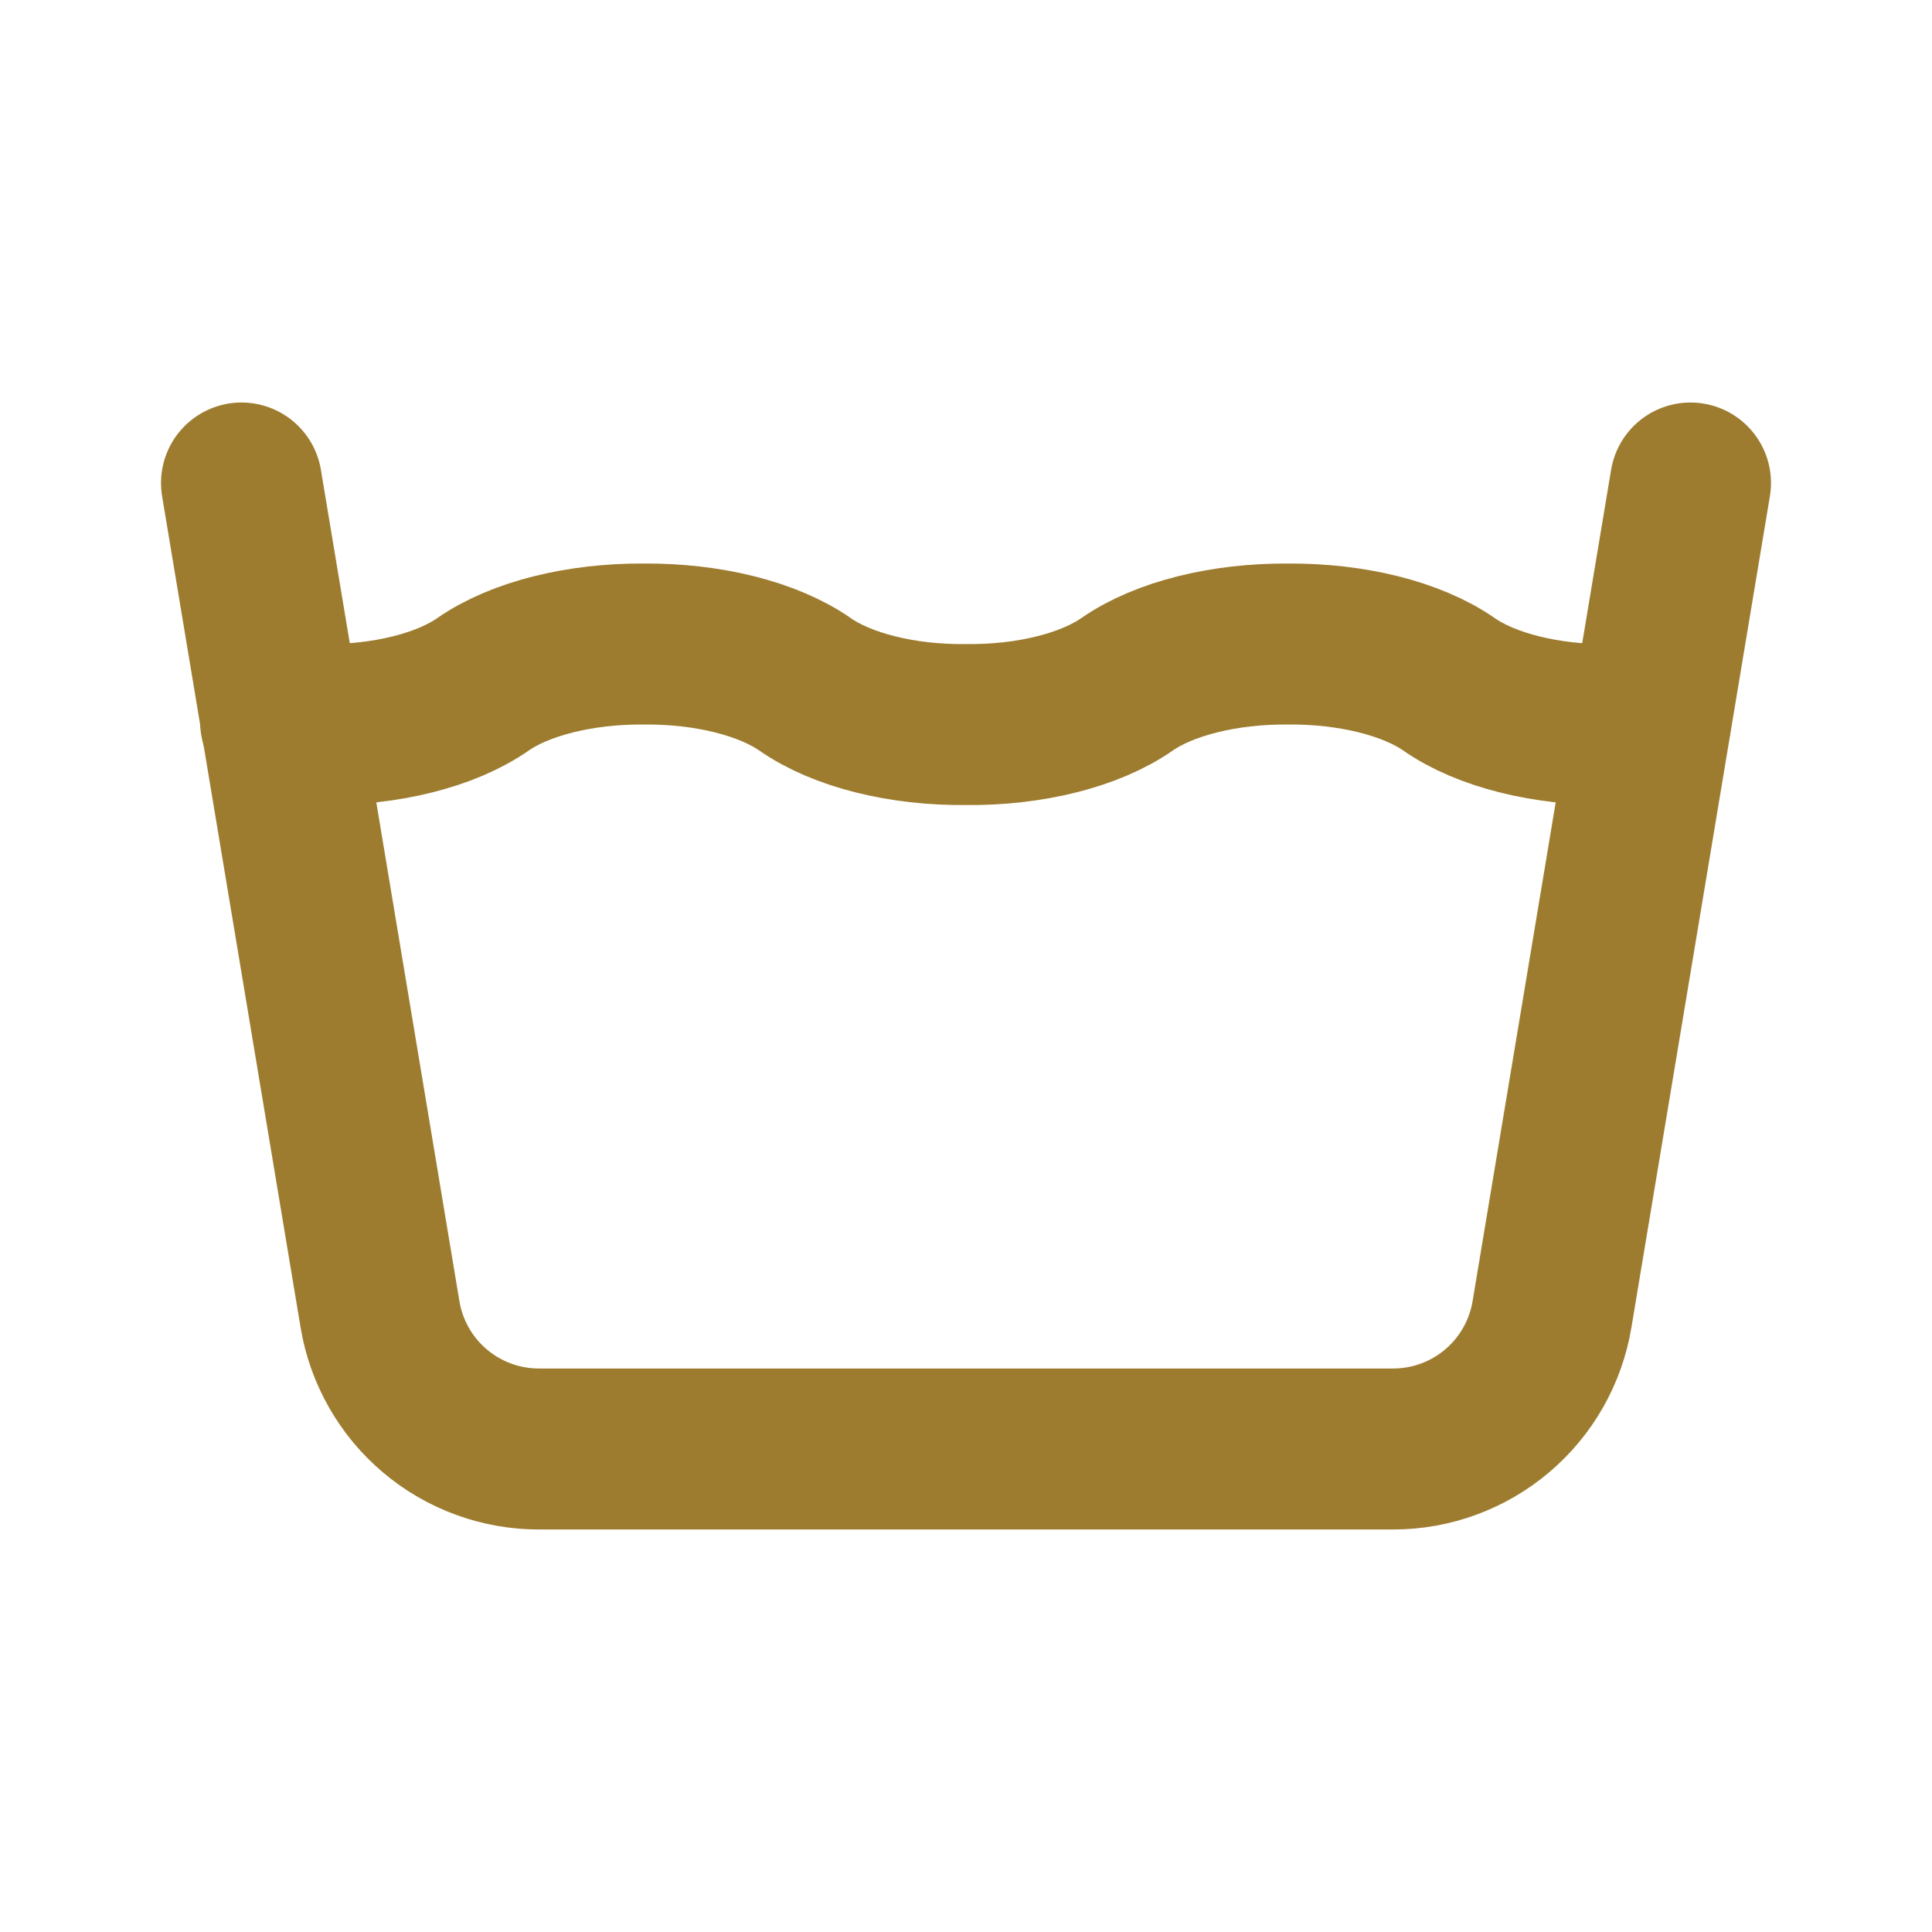
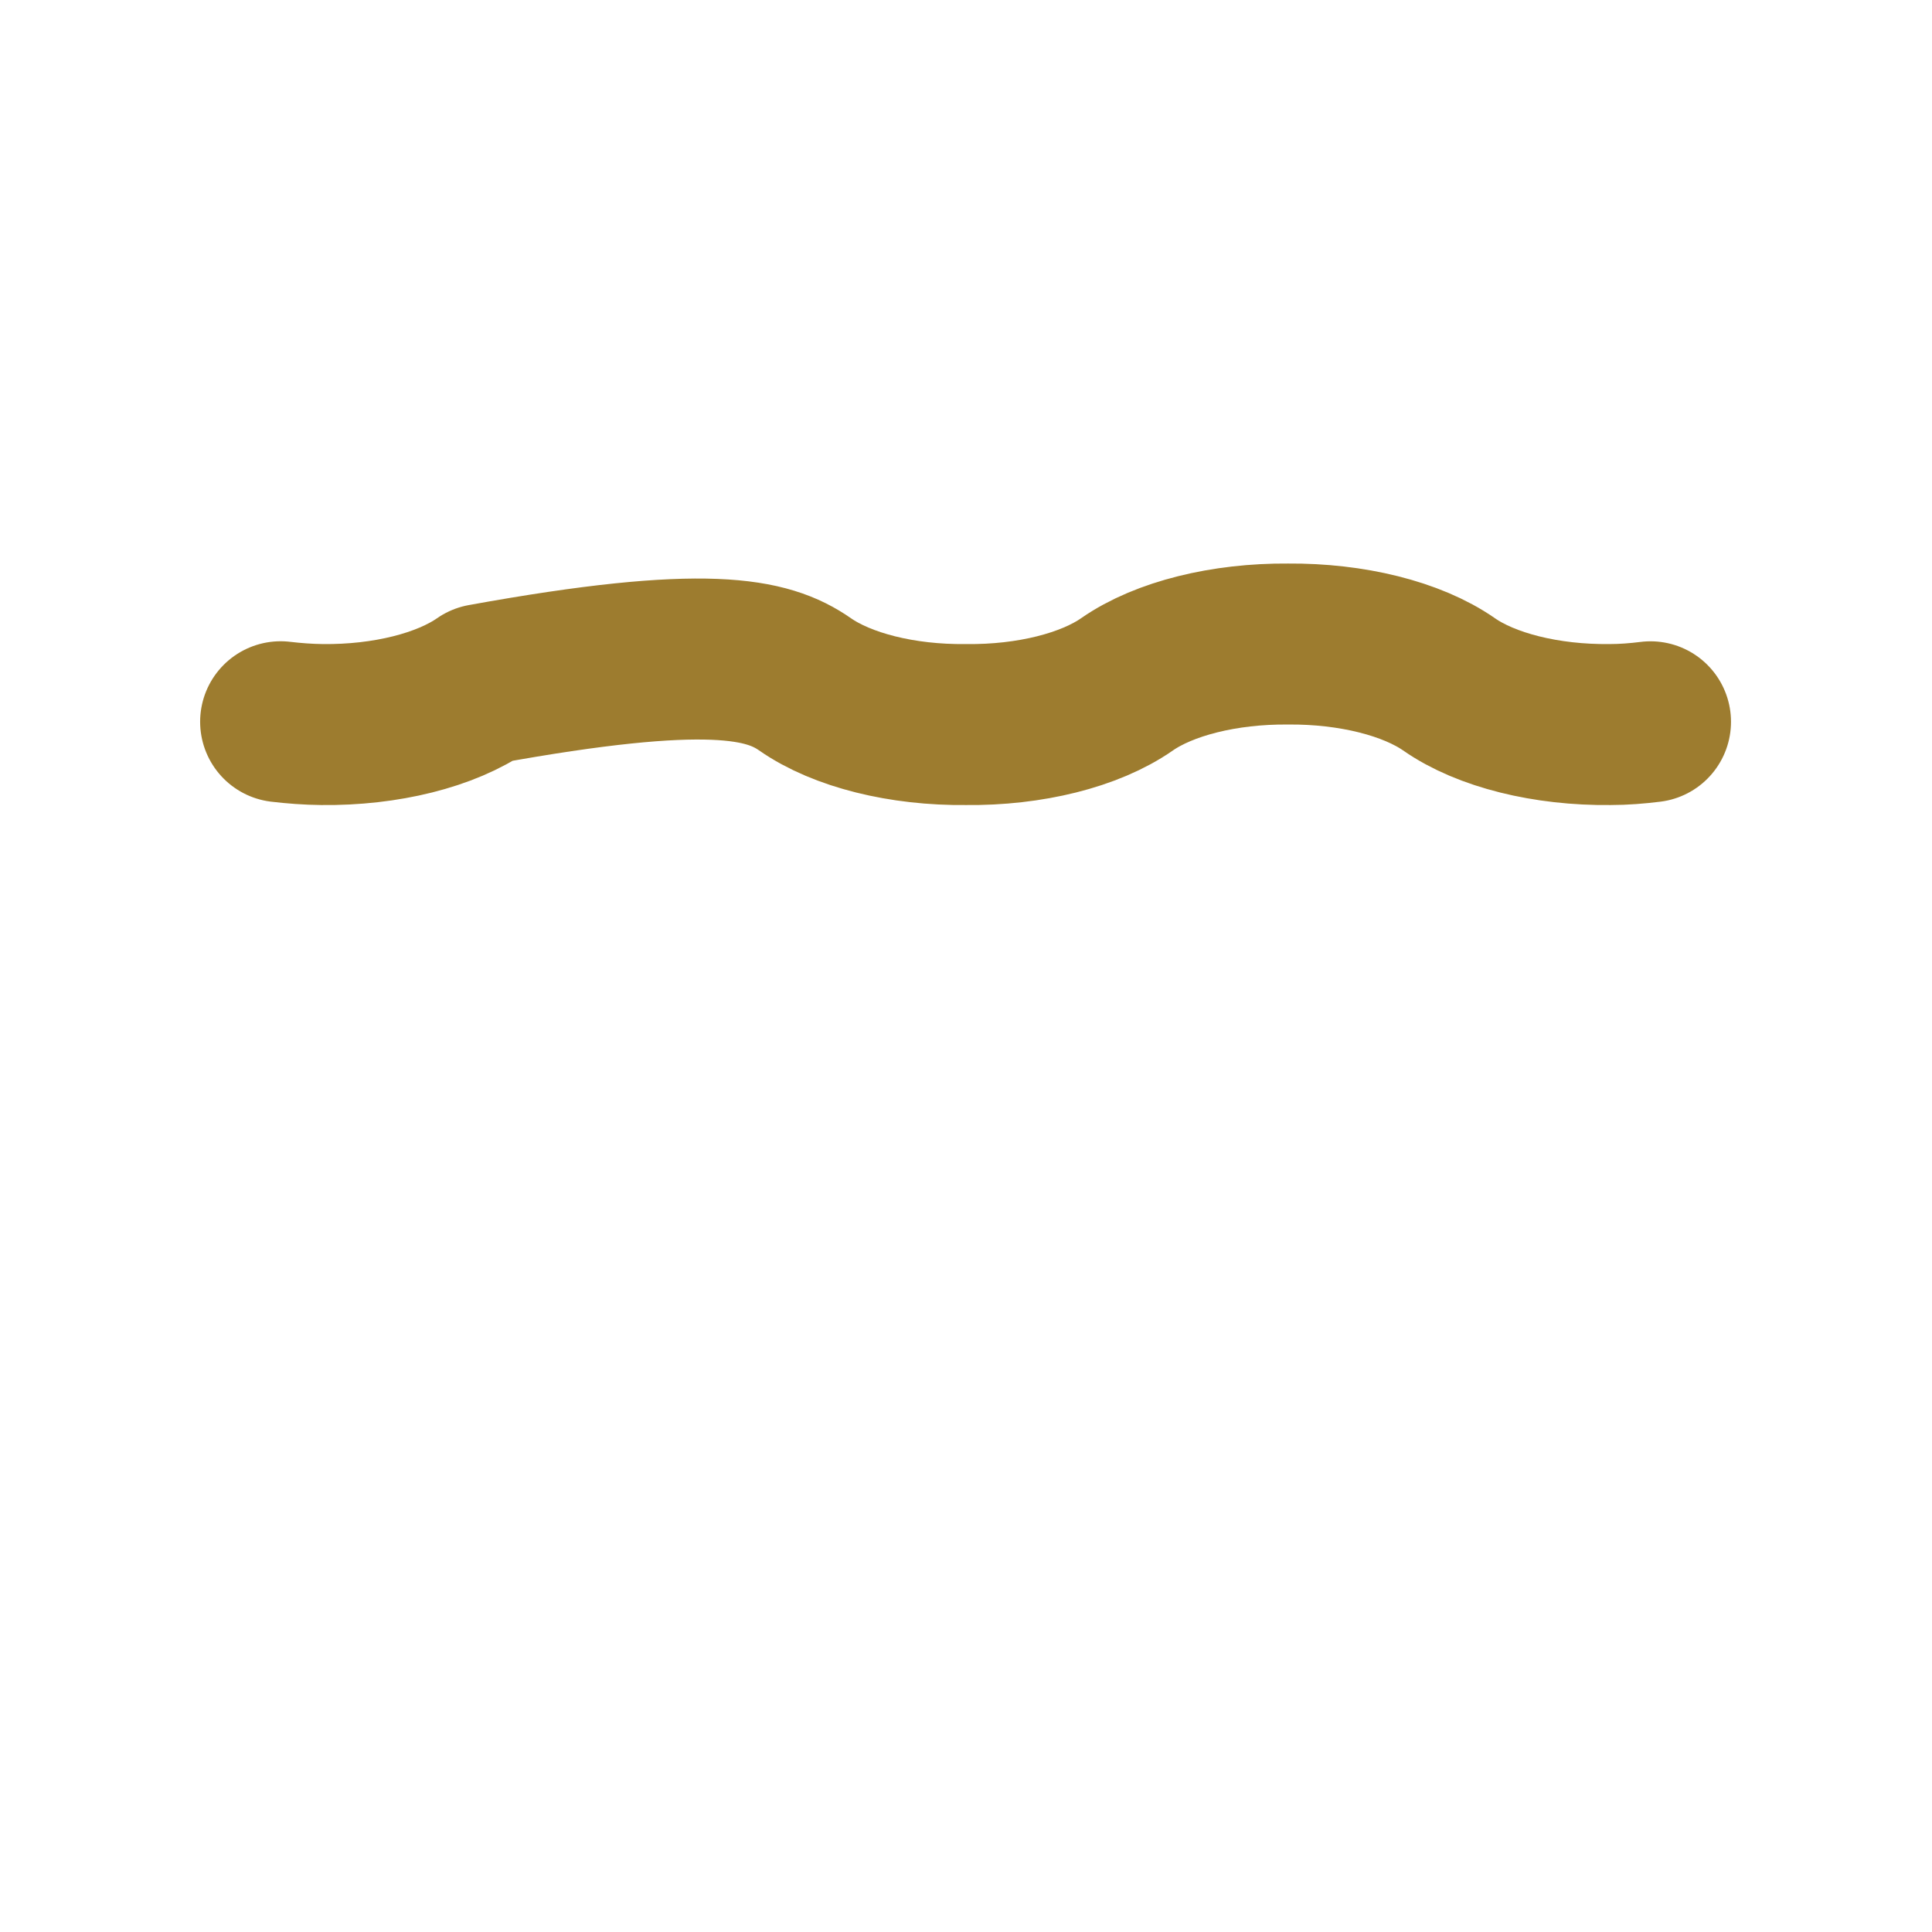
<svg xmlns="http://www.w3.org/2000/svg" width="40" height="40" viewBox="0 0 40 40" fill="none">
  <g id="tabler:wash">
    <g id="Group">
-       <path id="Vector" d="M5.81 14.943C6.09 14.976 6.377 14.998 6.667 15.001C7.984 15.016 9.232 14.704 10 14.168C10.768 13.634 12.017 13.323 13.334 13.334C14.65 13.323 15.899 13.634 16.667 14.168C17.435 14.704 18.683 15.016 20 15.001C21.317 15.016 22.565 14.704 23.334 14.168C24.102 13.634 25.35 13.323 26.667 13.334C27.983 13.323 29.232 13.634 30 14.168C30.768 14.704 32.017 15.016 33.334 15.001C33.617 15.001 33.898 14.978 34.172 14.944" stroke="#9D7C2F" stroke-width="3.333" stroke-linecap="round" stroke-linejoin="round" />
-       <path id="Vector_2" d="M5 10L7.868 27.215C7.998 27.993 8.4 28.7 9.002 29.21C9.604 29.72 10.368 30 11.157 30H28.843C29.633 30 30.396 29.72 30.998 29.21C31.6 28.7 32.002 27.993 32.132 27.215L35 10" stroke="#9D7C2F" stroke-width="3.333" stroke-linecap="round" stroke-linejoin="round" />
+       <path id="Vector" d="M5.81 14.943C6.09 14.976 6.377 14.998 6.667 15.001C7.984 15.016 9.232 14.704 10 14.168C14.65 13.323 15.899 13.634 16.667 14.168C17.435 14.704 18.683 15.016 20 15.001C21.317 15.016 22.565 14.704 23.334 14.168C24.102 13.634 25.35 13.323 26.667 13.334C27.983 13.323 29.232 13.634 30 14.168C30.768 14.704 32.017 15.016 33.334 15.001C33.617 15.001 33.898 14.978 34.172 14.944" stroke="#9D7C2F" stroke-width="3.333" stroke-linecap="round" stroke-linejoin="round" />
    </g>
  </g>
</svg>